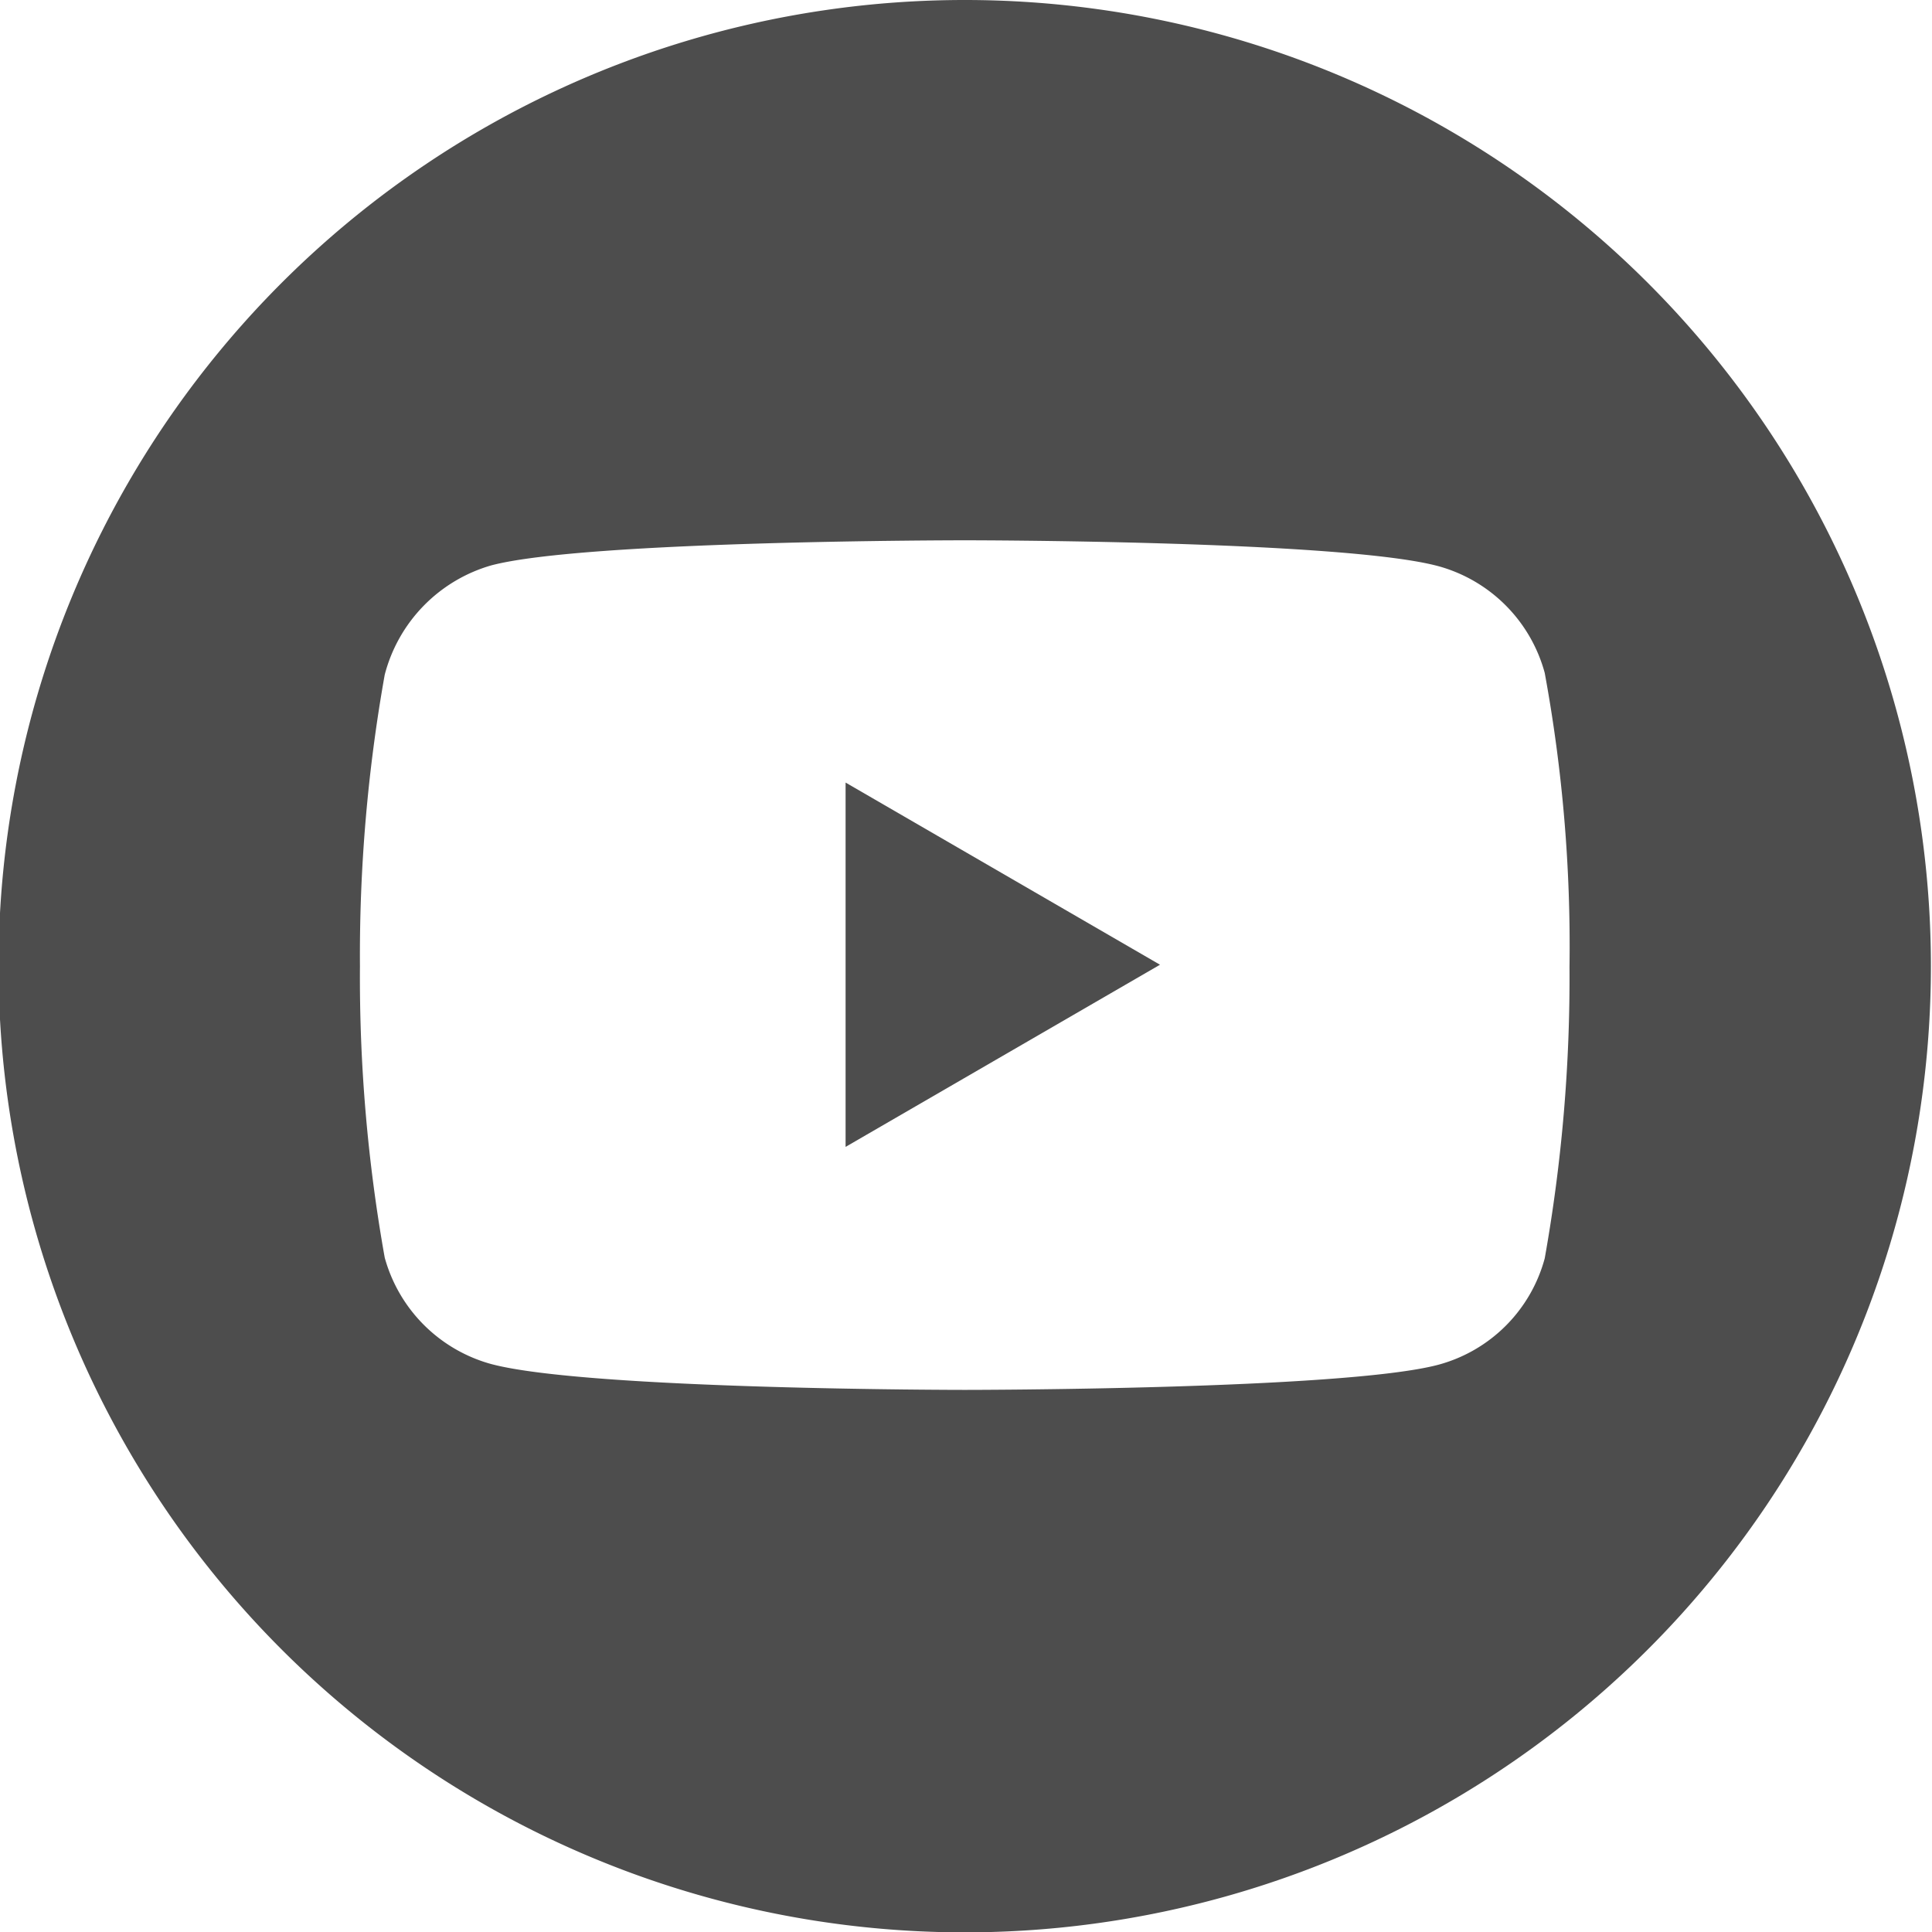
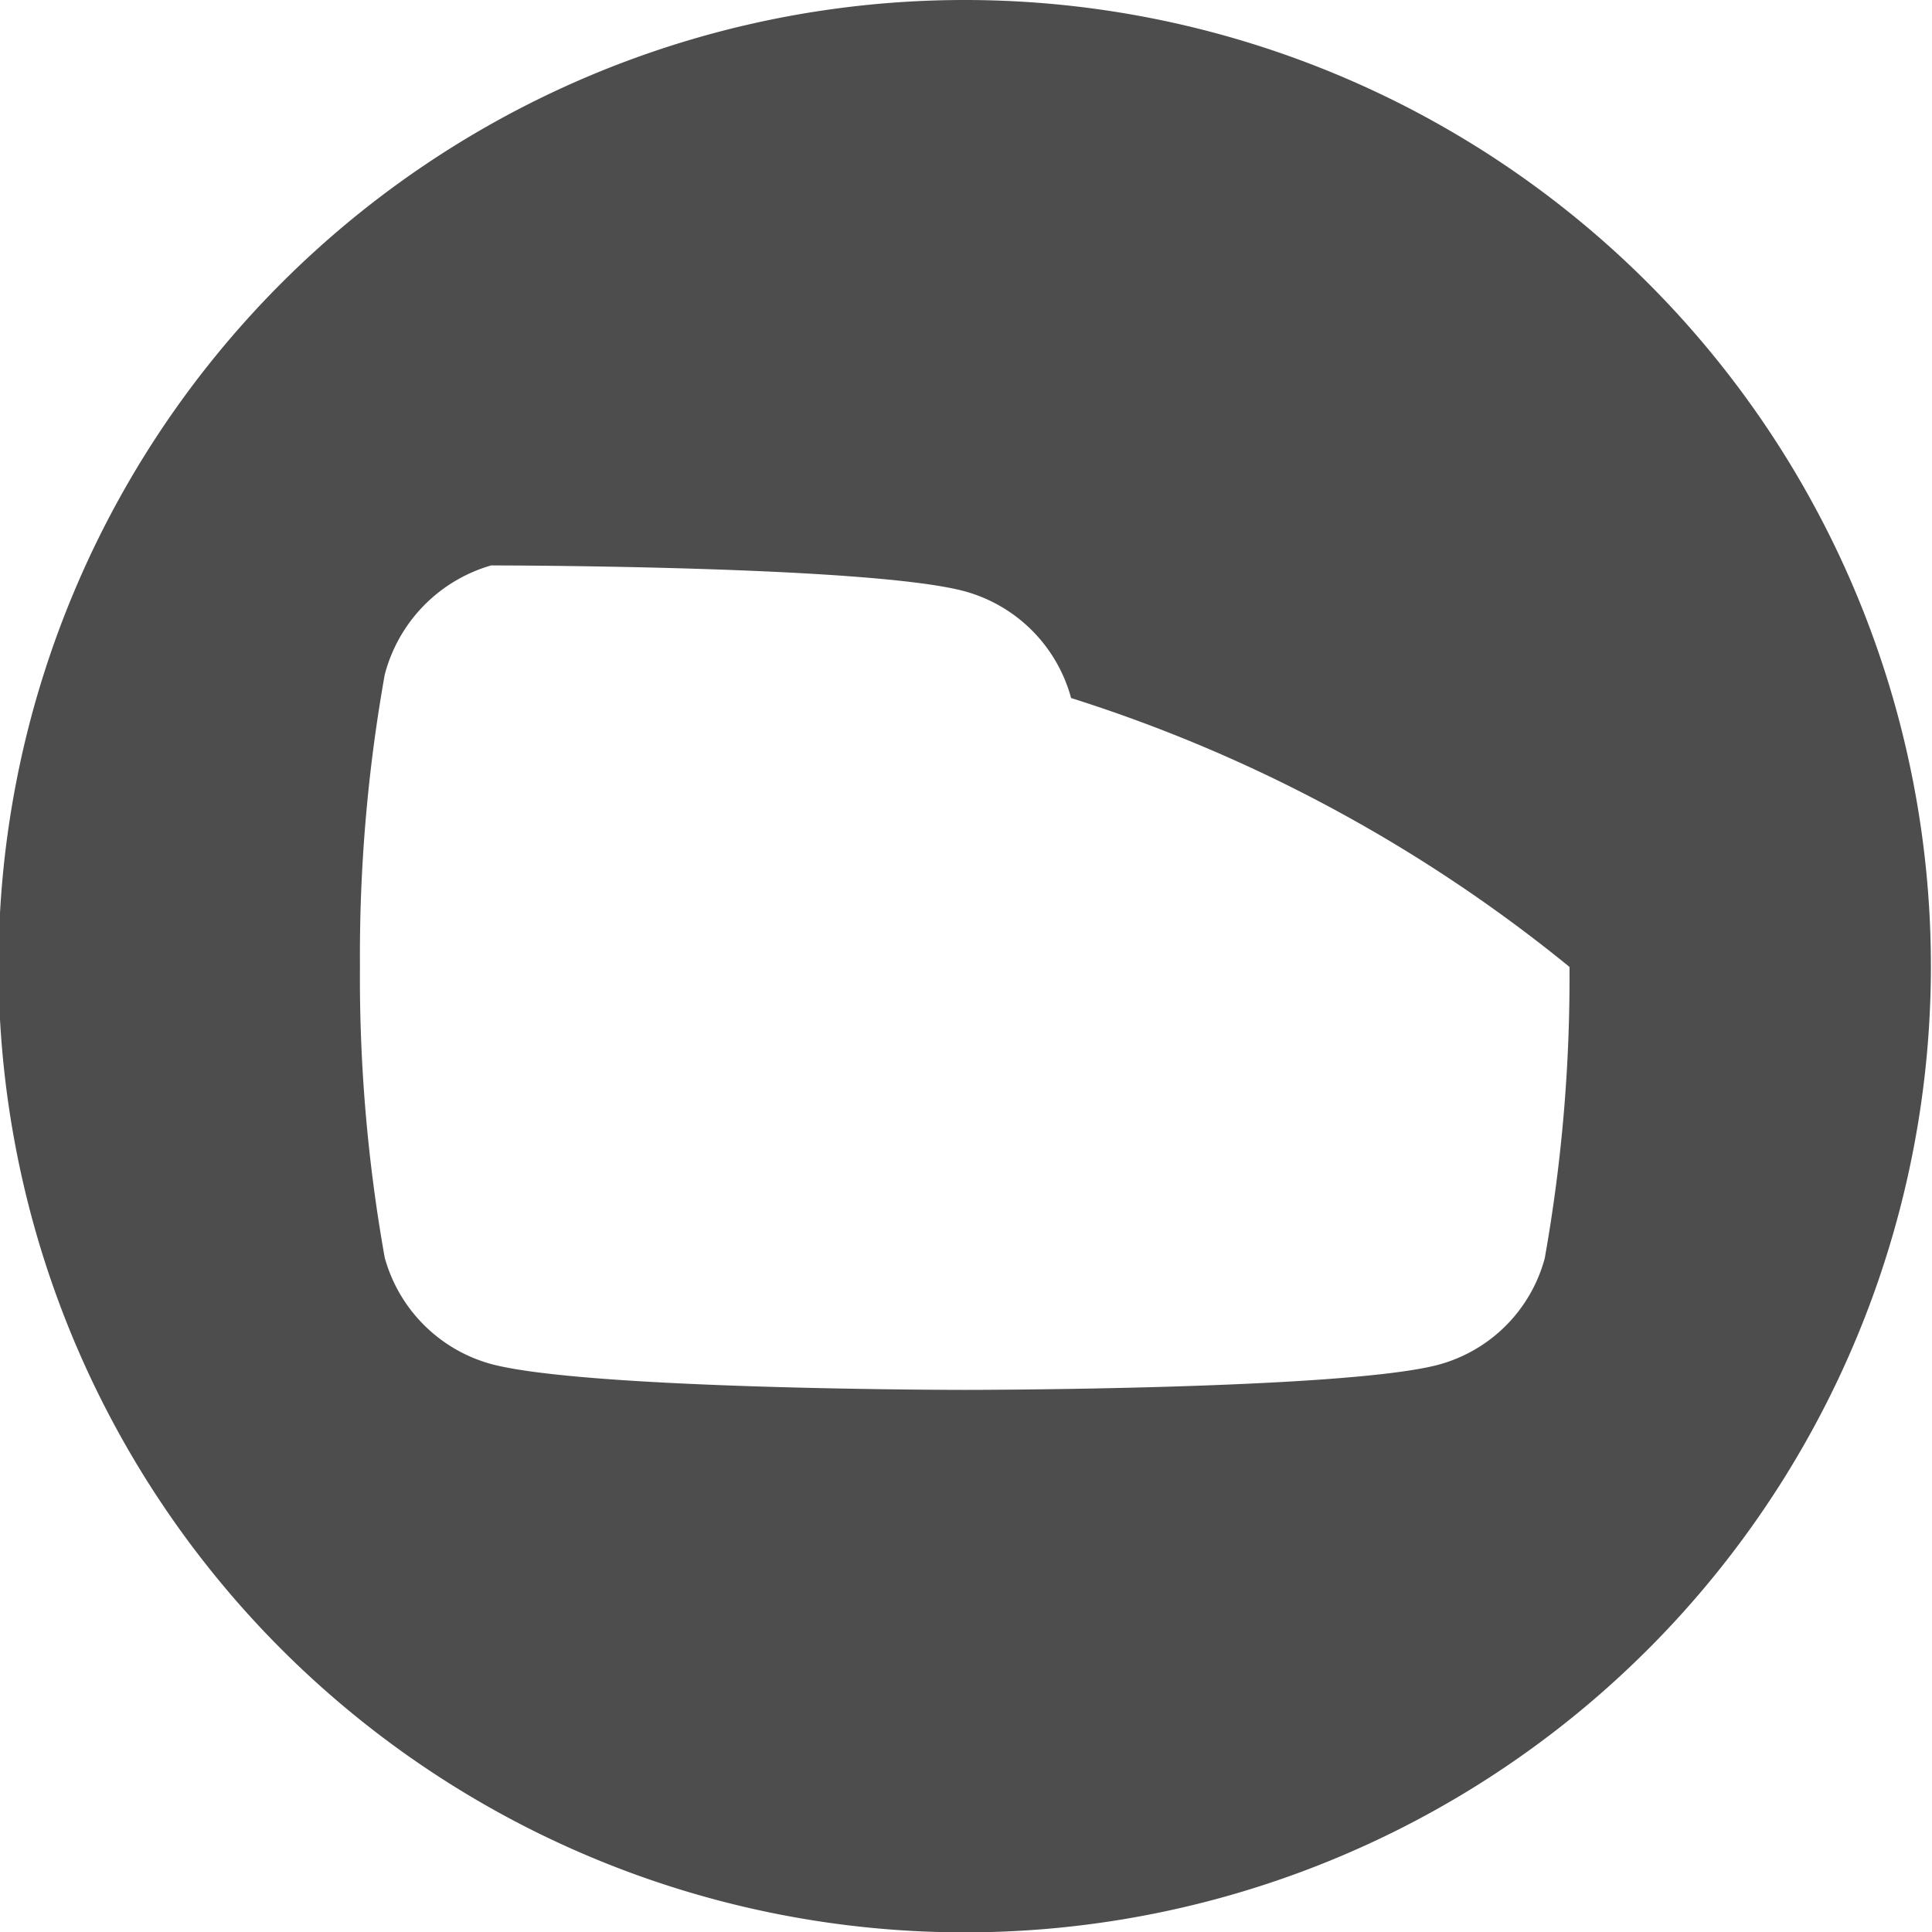
<svg xmlns="http://www.w3.org/2000/svg" viewBox="0 0 53.03 53.03">
  <g id="f663937b-7b58-4849-8c76-dfa233a7f868" data-name="Layer 2">
    <g id="b8d6c194-6d63-4fd1-b053-12fbfd243d67" data-name="Layer 1">
      <g>
-         <path d="M23.21,31.48l8.63-5-8.63-5Z" style="fill: #4d4d4d" />
-         <path d="M26.52,0A26.52,26.52,0,1,0,53,26.52,26.52,26.52,0,0,0,26.52,0ZM43.08,26.54a43.88,43.88,0,0,1-.68,8,4.14,4.14,0,0,1-2.92,2.92c-2.59.69-13,.69-13,.69s-10.35,0-13-.71a4.18,4.18,0,0,1-2.92-2.92,43.76,43.76,0,0,1-.68-8,43.88,43.88,0,0,1,.68-8,4.23,4.23,0,0,1,2.92-3c2.59-.69,13-.69,13-.69s10.37,0,13,.71a4.17,4.17,0,0,1,2.92,2.93A41.36,41.36,0,0,1,43.08,26.54Z" style="fill: #4d4d4d" />
+         <path d="M26.52,0A26.52,26.52,0,1,0,53,26.52,26.52,26.52,0,0,0,26.52,0ZM43.08,26.54a43.88,43.88,0,0,1-.68,8,4.14,4.14,0,0,1-2.92,2.92c-2.59.69-13,.69-13,.69s-10.35,0-13-.71a4.18,4.18,0,0,1-2.92-2.92,43.76,43.76,0,0,1-.68-8,43.88,43.88,0,0,1,.68-8,4.23,4.23,0,0,1,2.92-3s10.37,0,13,.71a4.17,4.17,0,0,1,2.92,2.93A41.36,41.36,0,0,1,43.08,26.54Z" style="fill: #4d4d4d" />
      </g>
    </g>
  </g>
</svg>